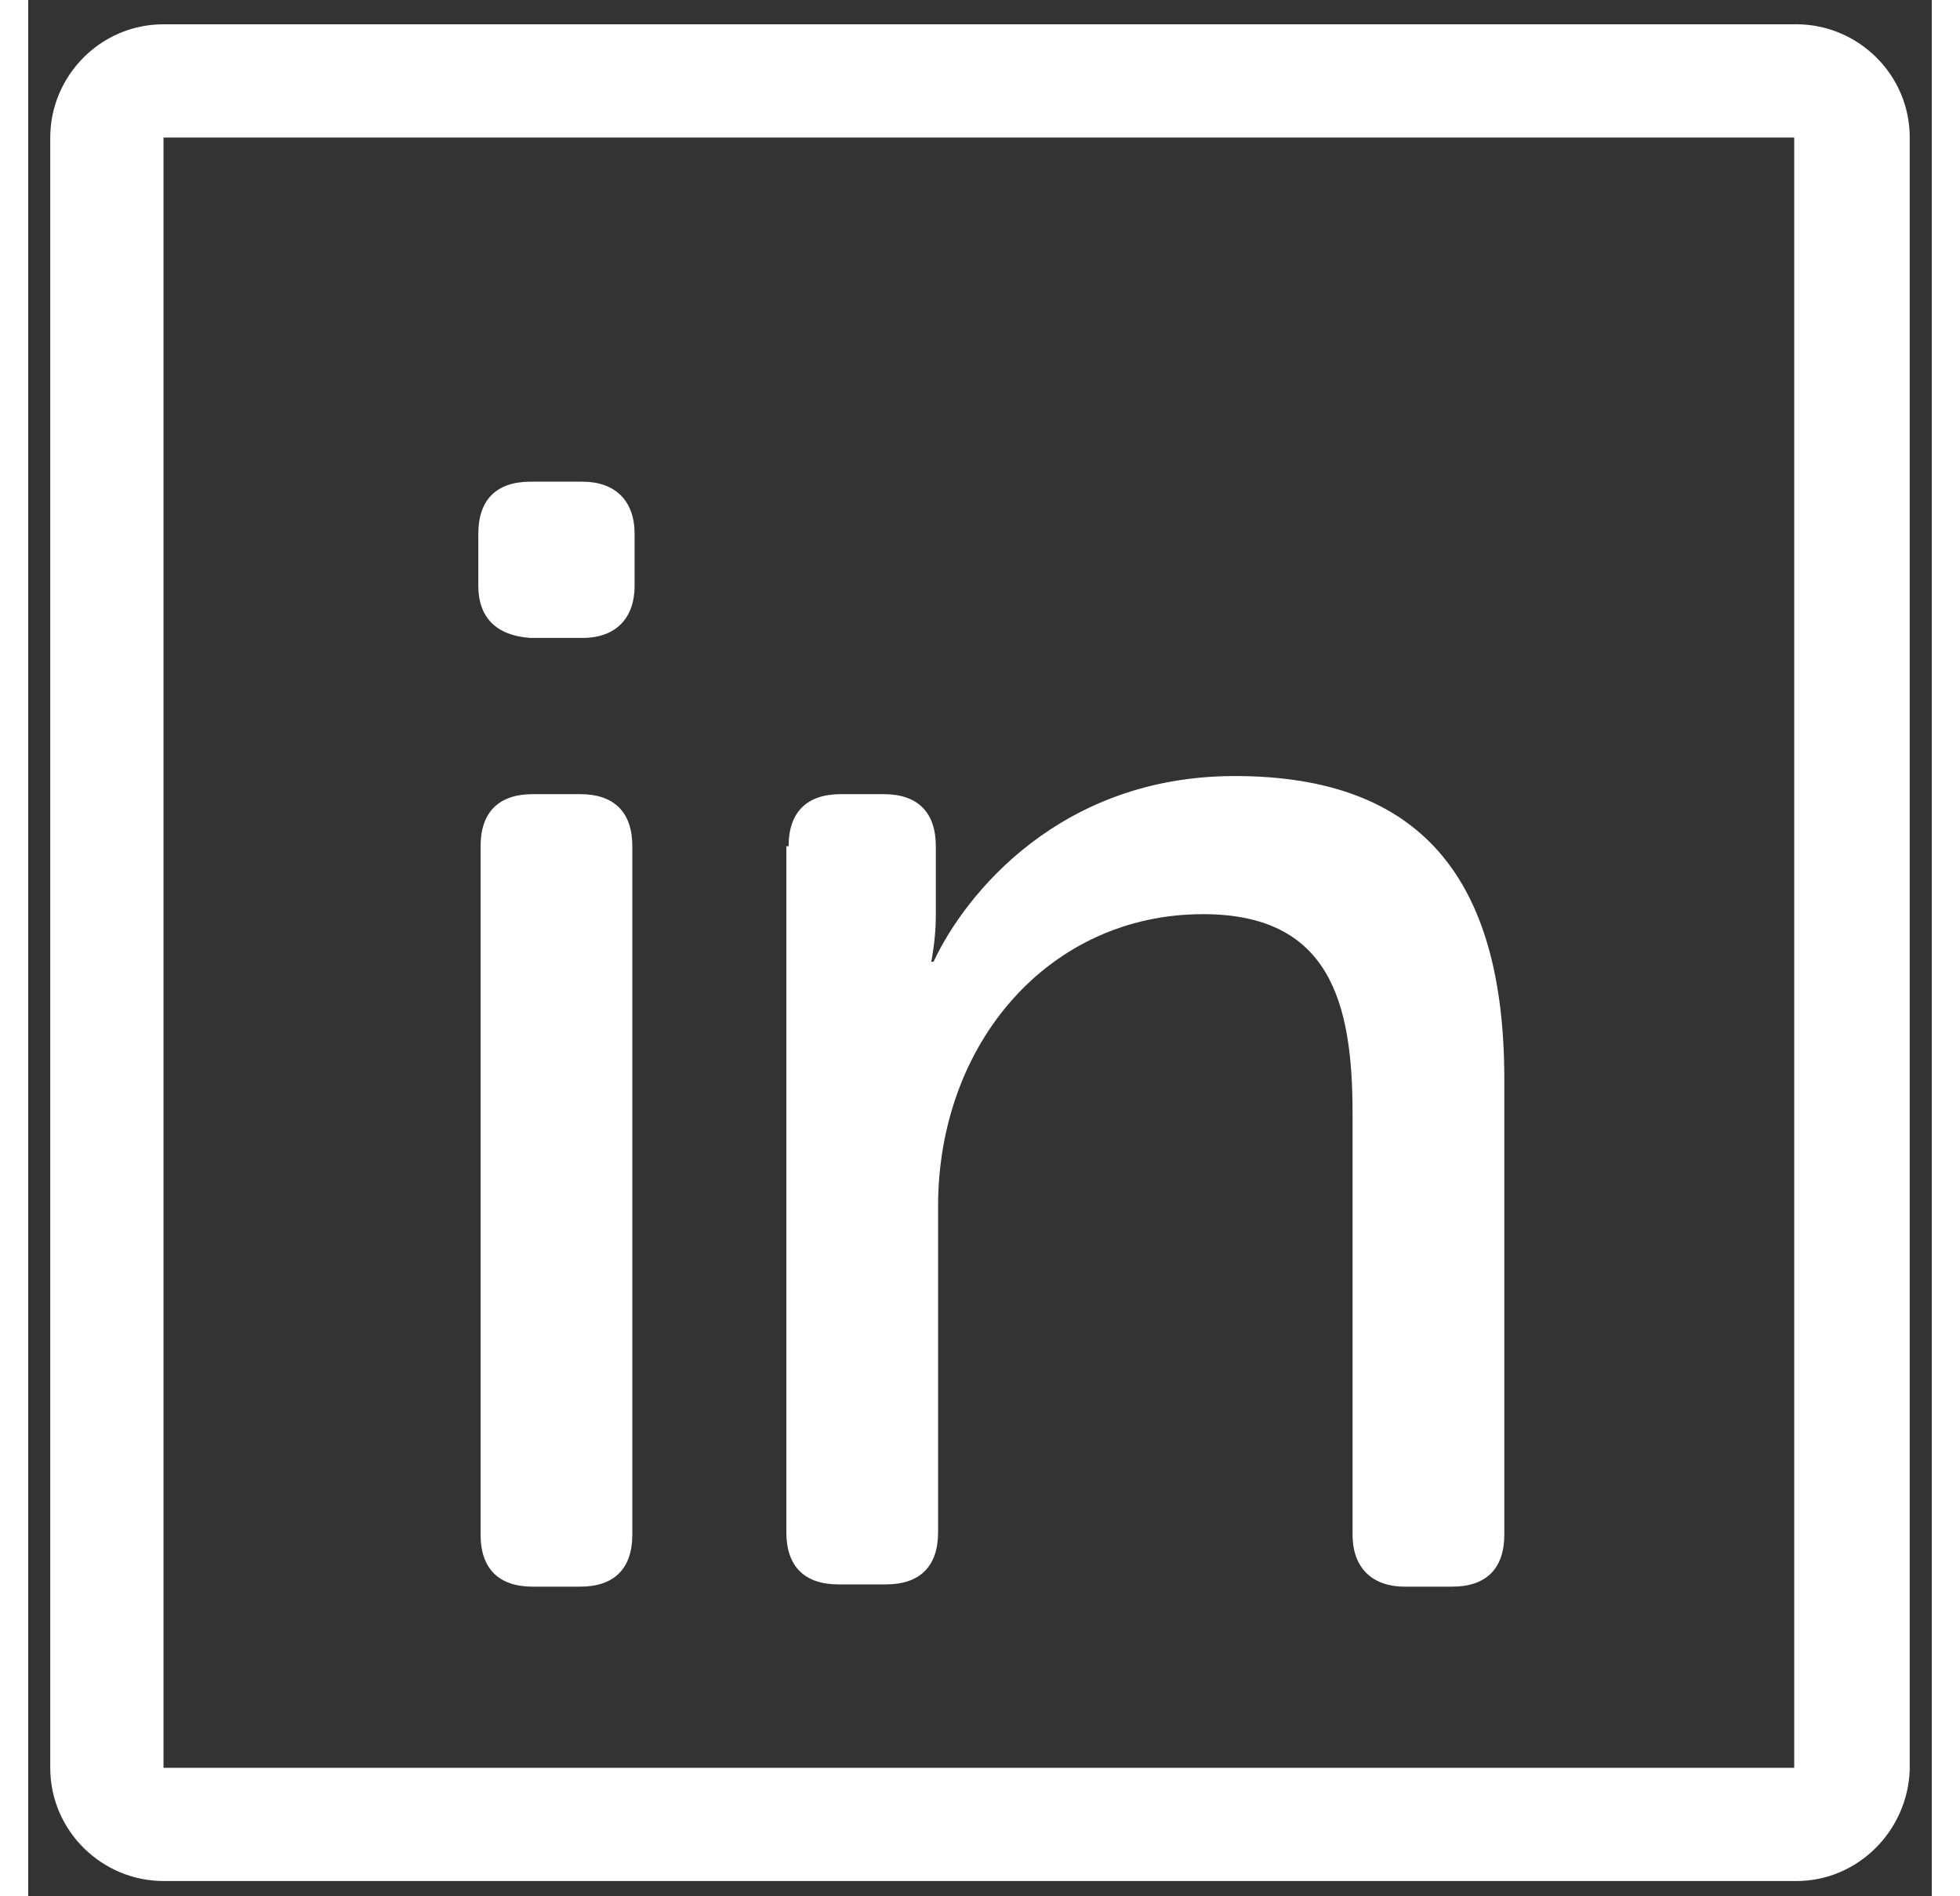
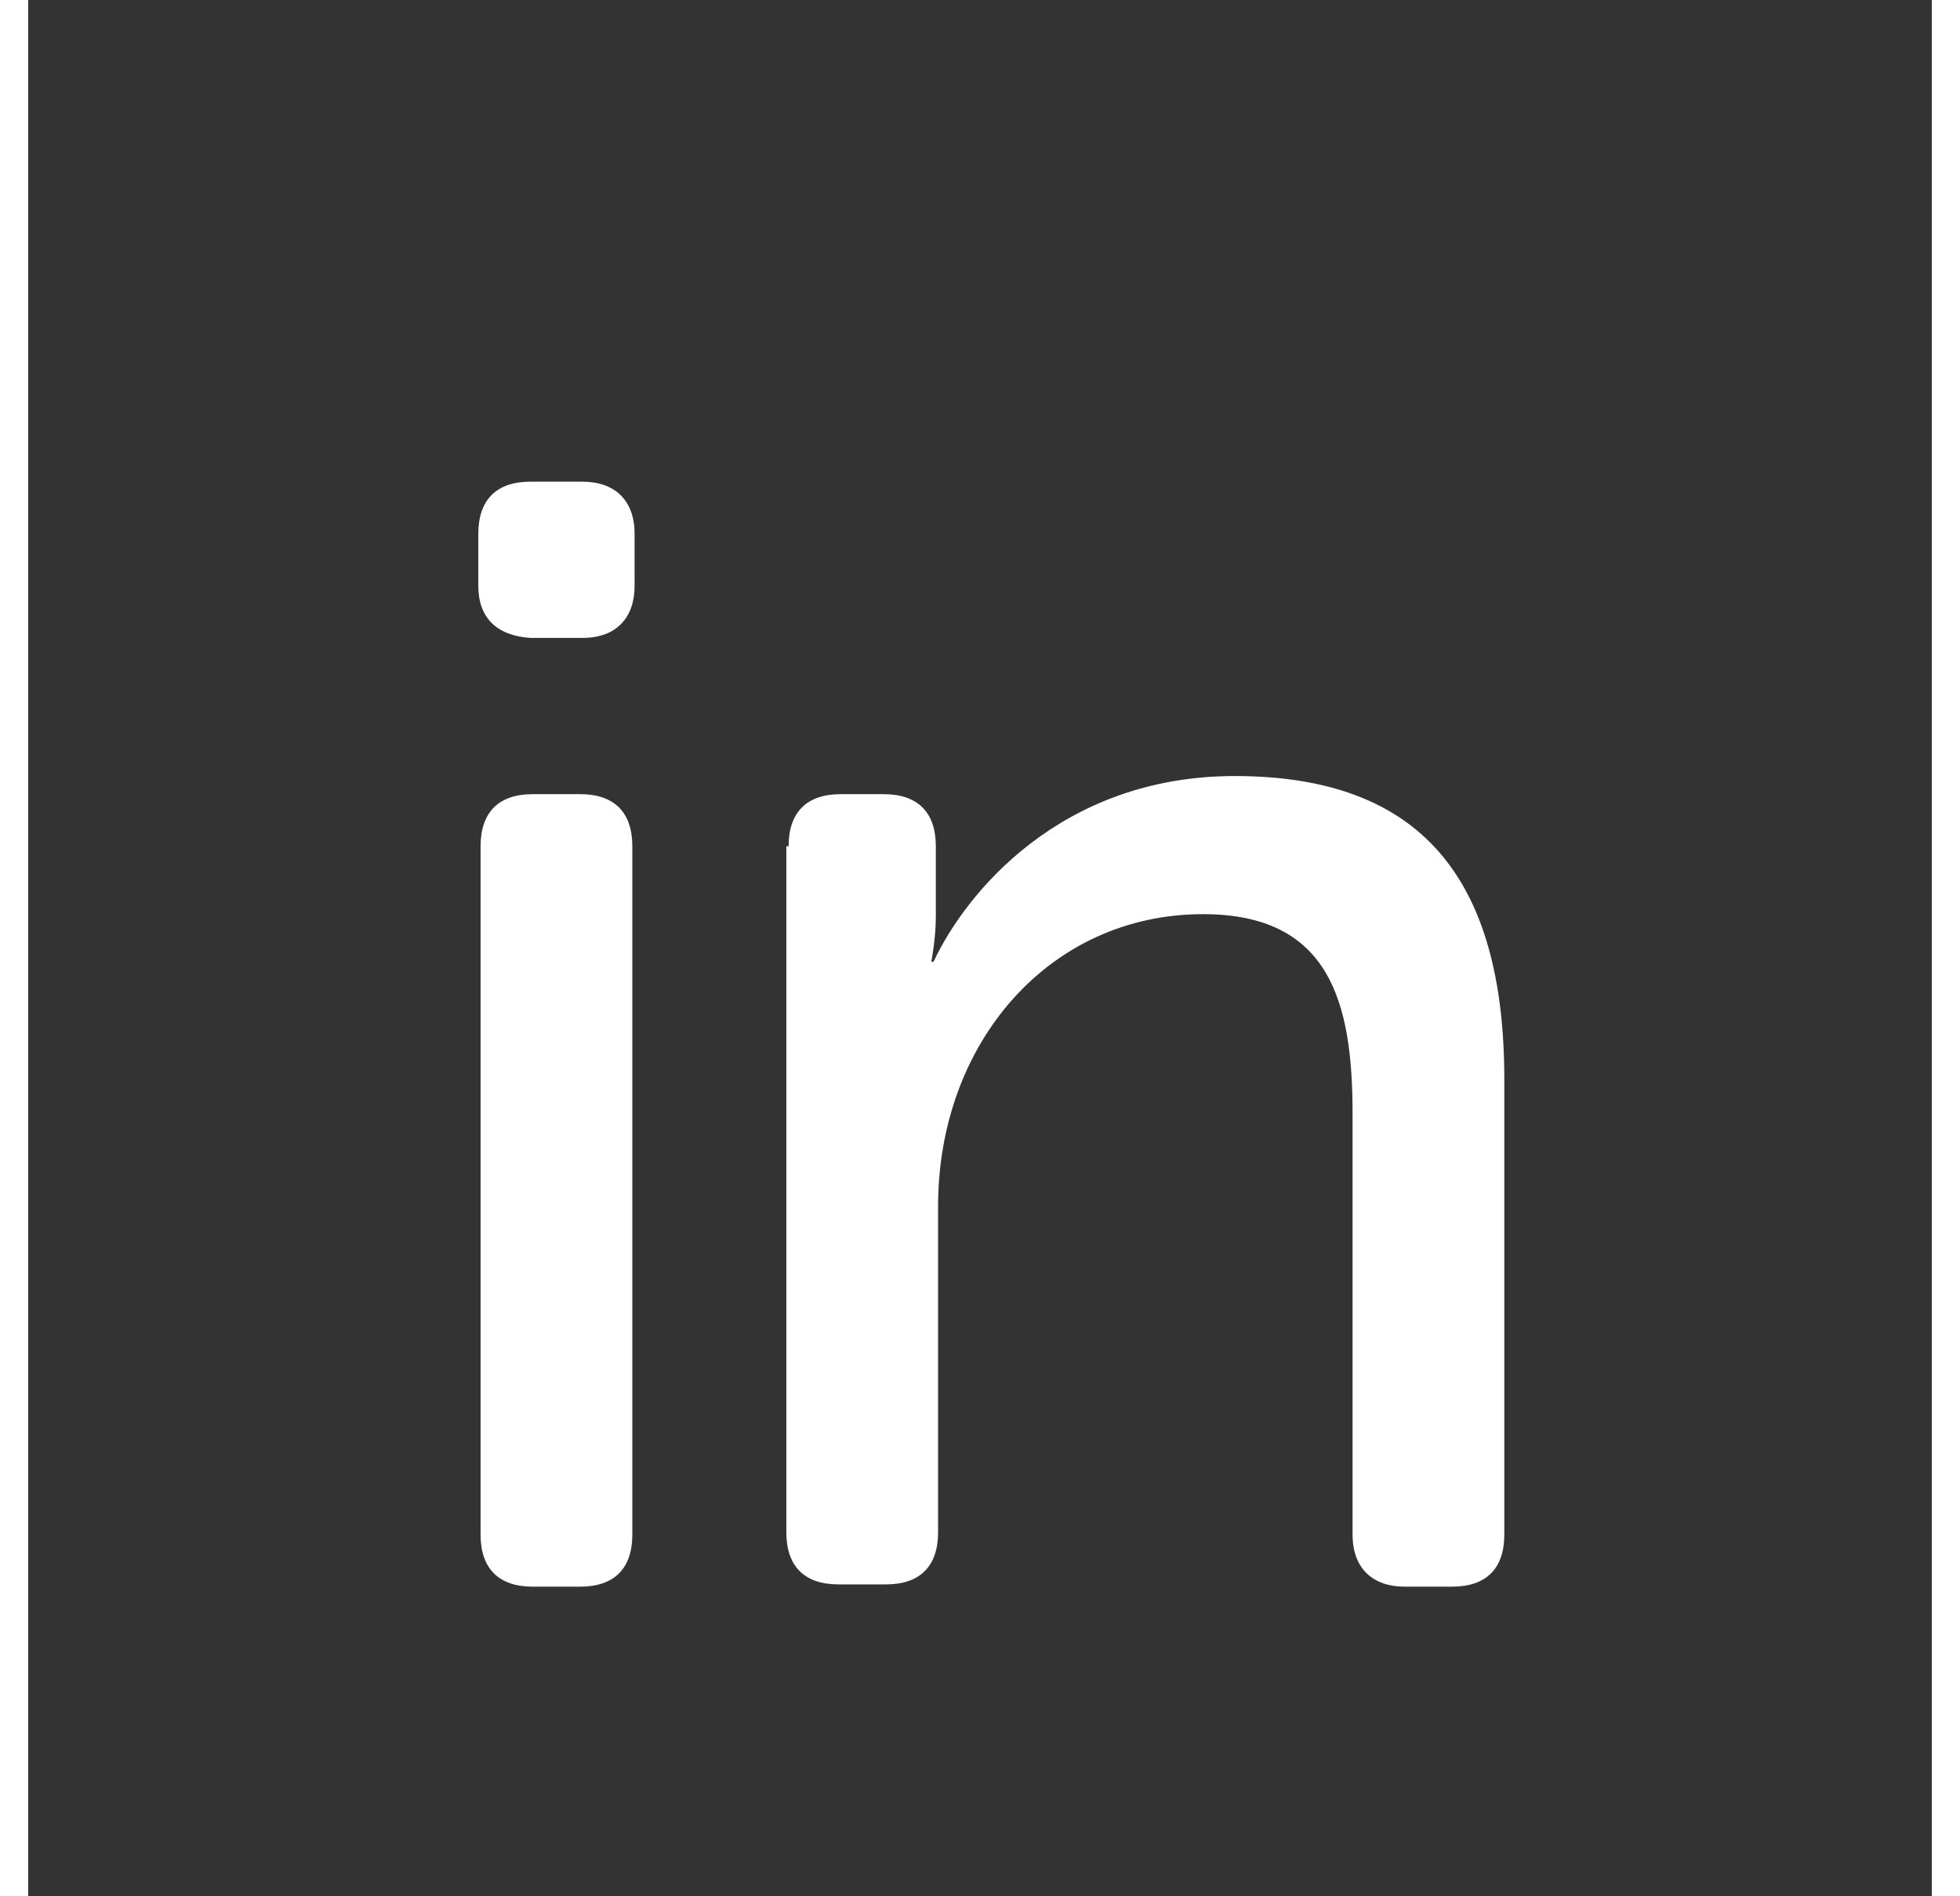
<svg xmlns="http://www.w3.org/2000/svg" width="31" height="30" viewBox="48.627 48.927 84.047 83.747">
  <rect x="48.627" y="48.927" width="84.047" height="83.747" fill="#333333" stroke="none" />
  <g>
    <g>
      <path fill="white" d="M68.5,74.8v-2.3c0-1.5,0.8-2.3,2.3-2.3h2.3c1.4,0,2.3,0.8,2.3,2.3v2.3c0,1.4-0.8,2.3-2.3,2.3h-2.3 C69.3,77,68.5,76.2,68.5,74.8z M68.6,86.3c0-1.5,0.8-2.3,2.3-2.3H73c1.5,0,2.3,0.8,2.3,2.3v30.4c0,1.5-0.8,2.3-2.3,2.3h-2.1 c-1.5,0-2.3-0.8-2.3-2.3V86.3z" />
      <path fill="white" d="M82.2,86.3c0-1.5,0.8-2.3,2.3-2.3h1.9c1.5,0,2.3,0.8,2.3,2.3v3.1c0,1-0.2,2-0.2,2h0.1 c1.4-3,5.6-8.2,13.3-8.2c8.2,0,11.9,4.5,11.9,13.4v20.1c0,1.5-0.8,2.3-2.3,2.3h-2.1c-1.4,0-2.3-0.8-2.3-2.3V98.1 c0-4.9-1-8.8-6.6-8.8c-6.8,0-11.7,5.7-11.7,12.9v14.4c0,1.5-0.8,2.3-2.3,2.3h-2.1c-1.5,0-2.3-0.8-2.3-2.3V86.3z" />
    </g>
  </g>
-   <path fill="white" d="M126.7,132H54.6c-2.7,0-5-2.2-5-5V55c0-2.7,2.2-5,5-5h72.1c2.7,0,5,2.2,5,5v72.1 C131.6,129.8,129.4,132,126.7,132z M54.6,127h72V55h-72V127z" />
</svg>